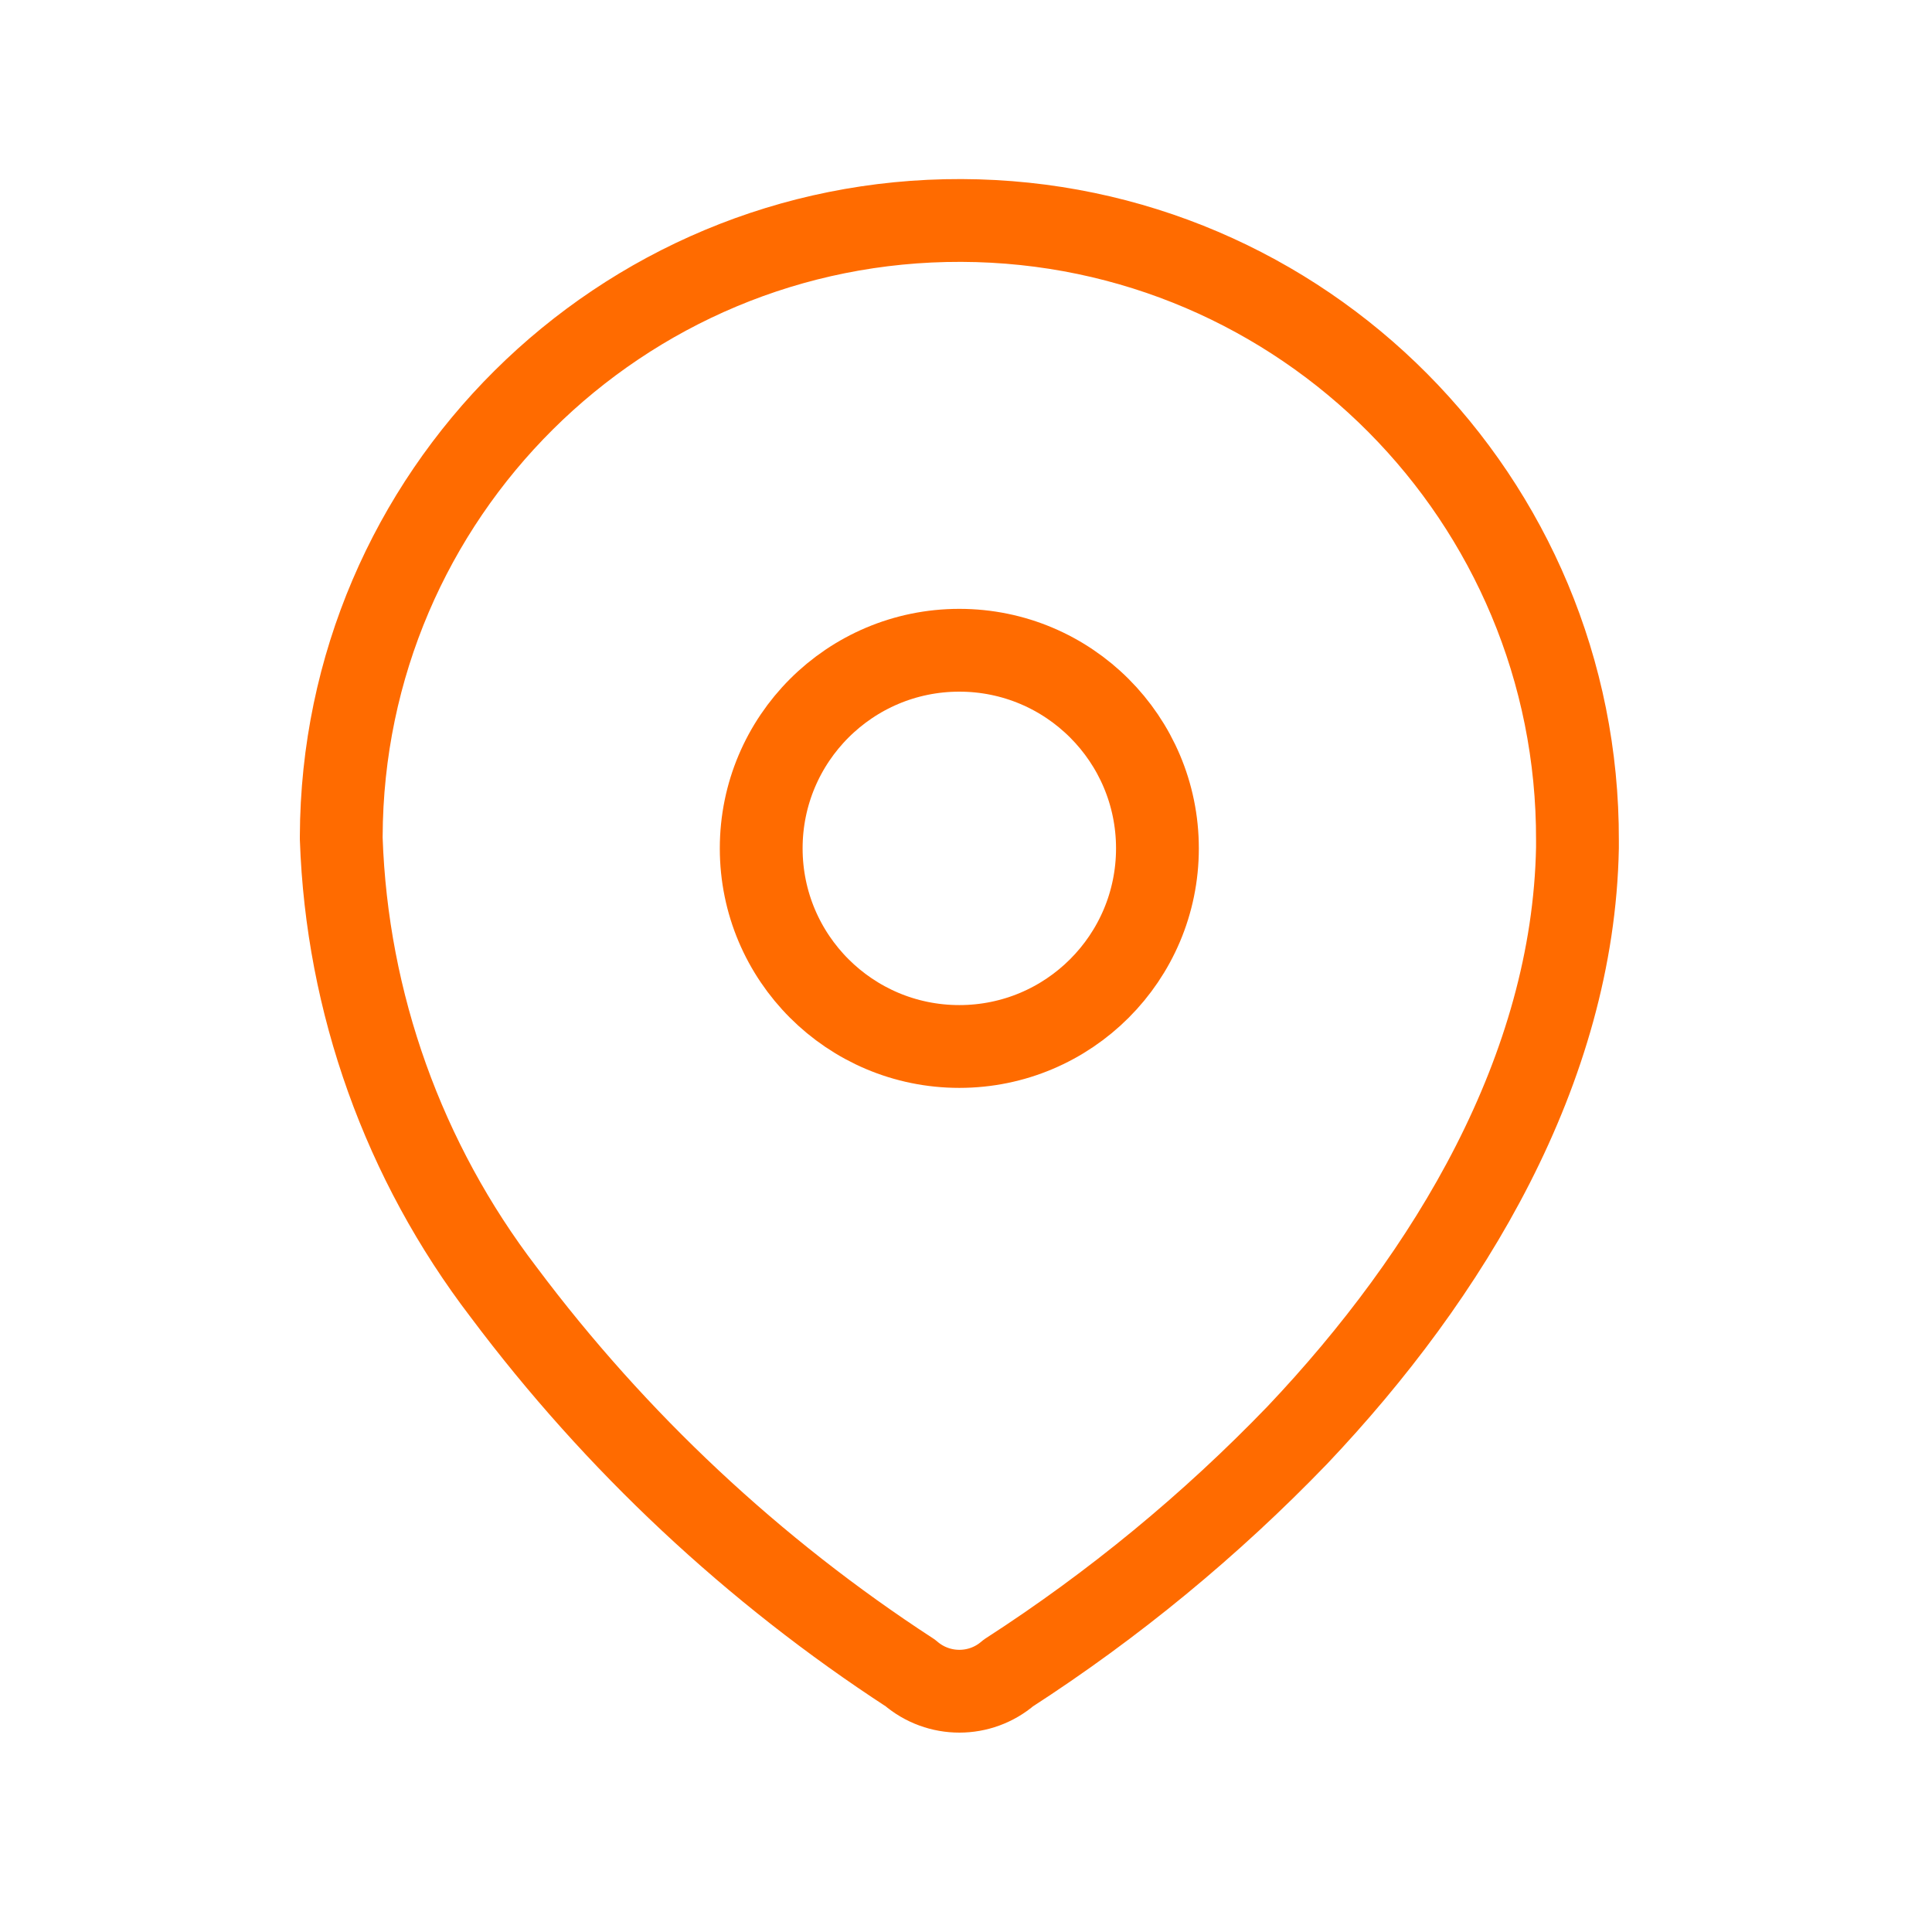
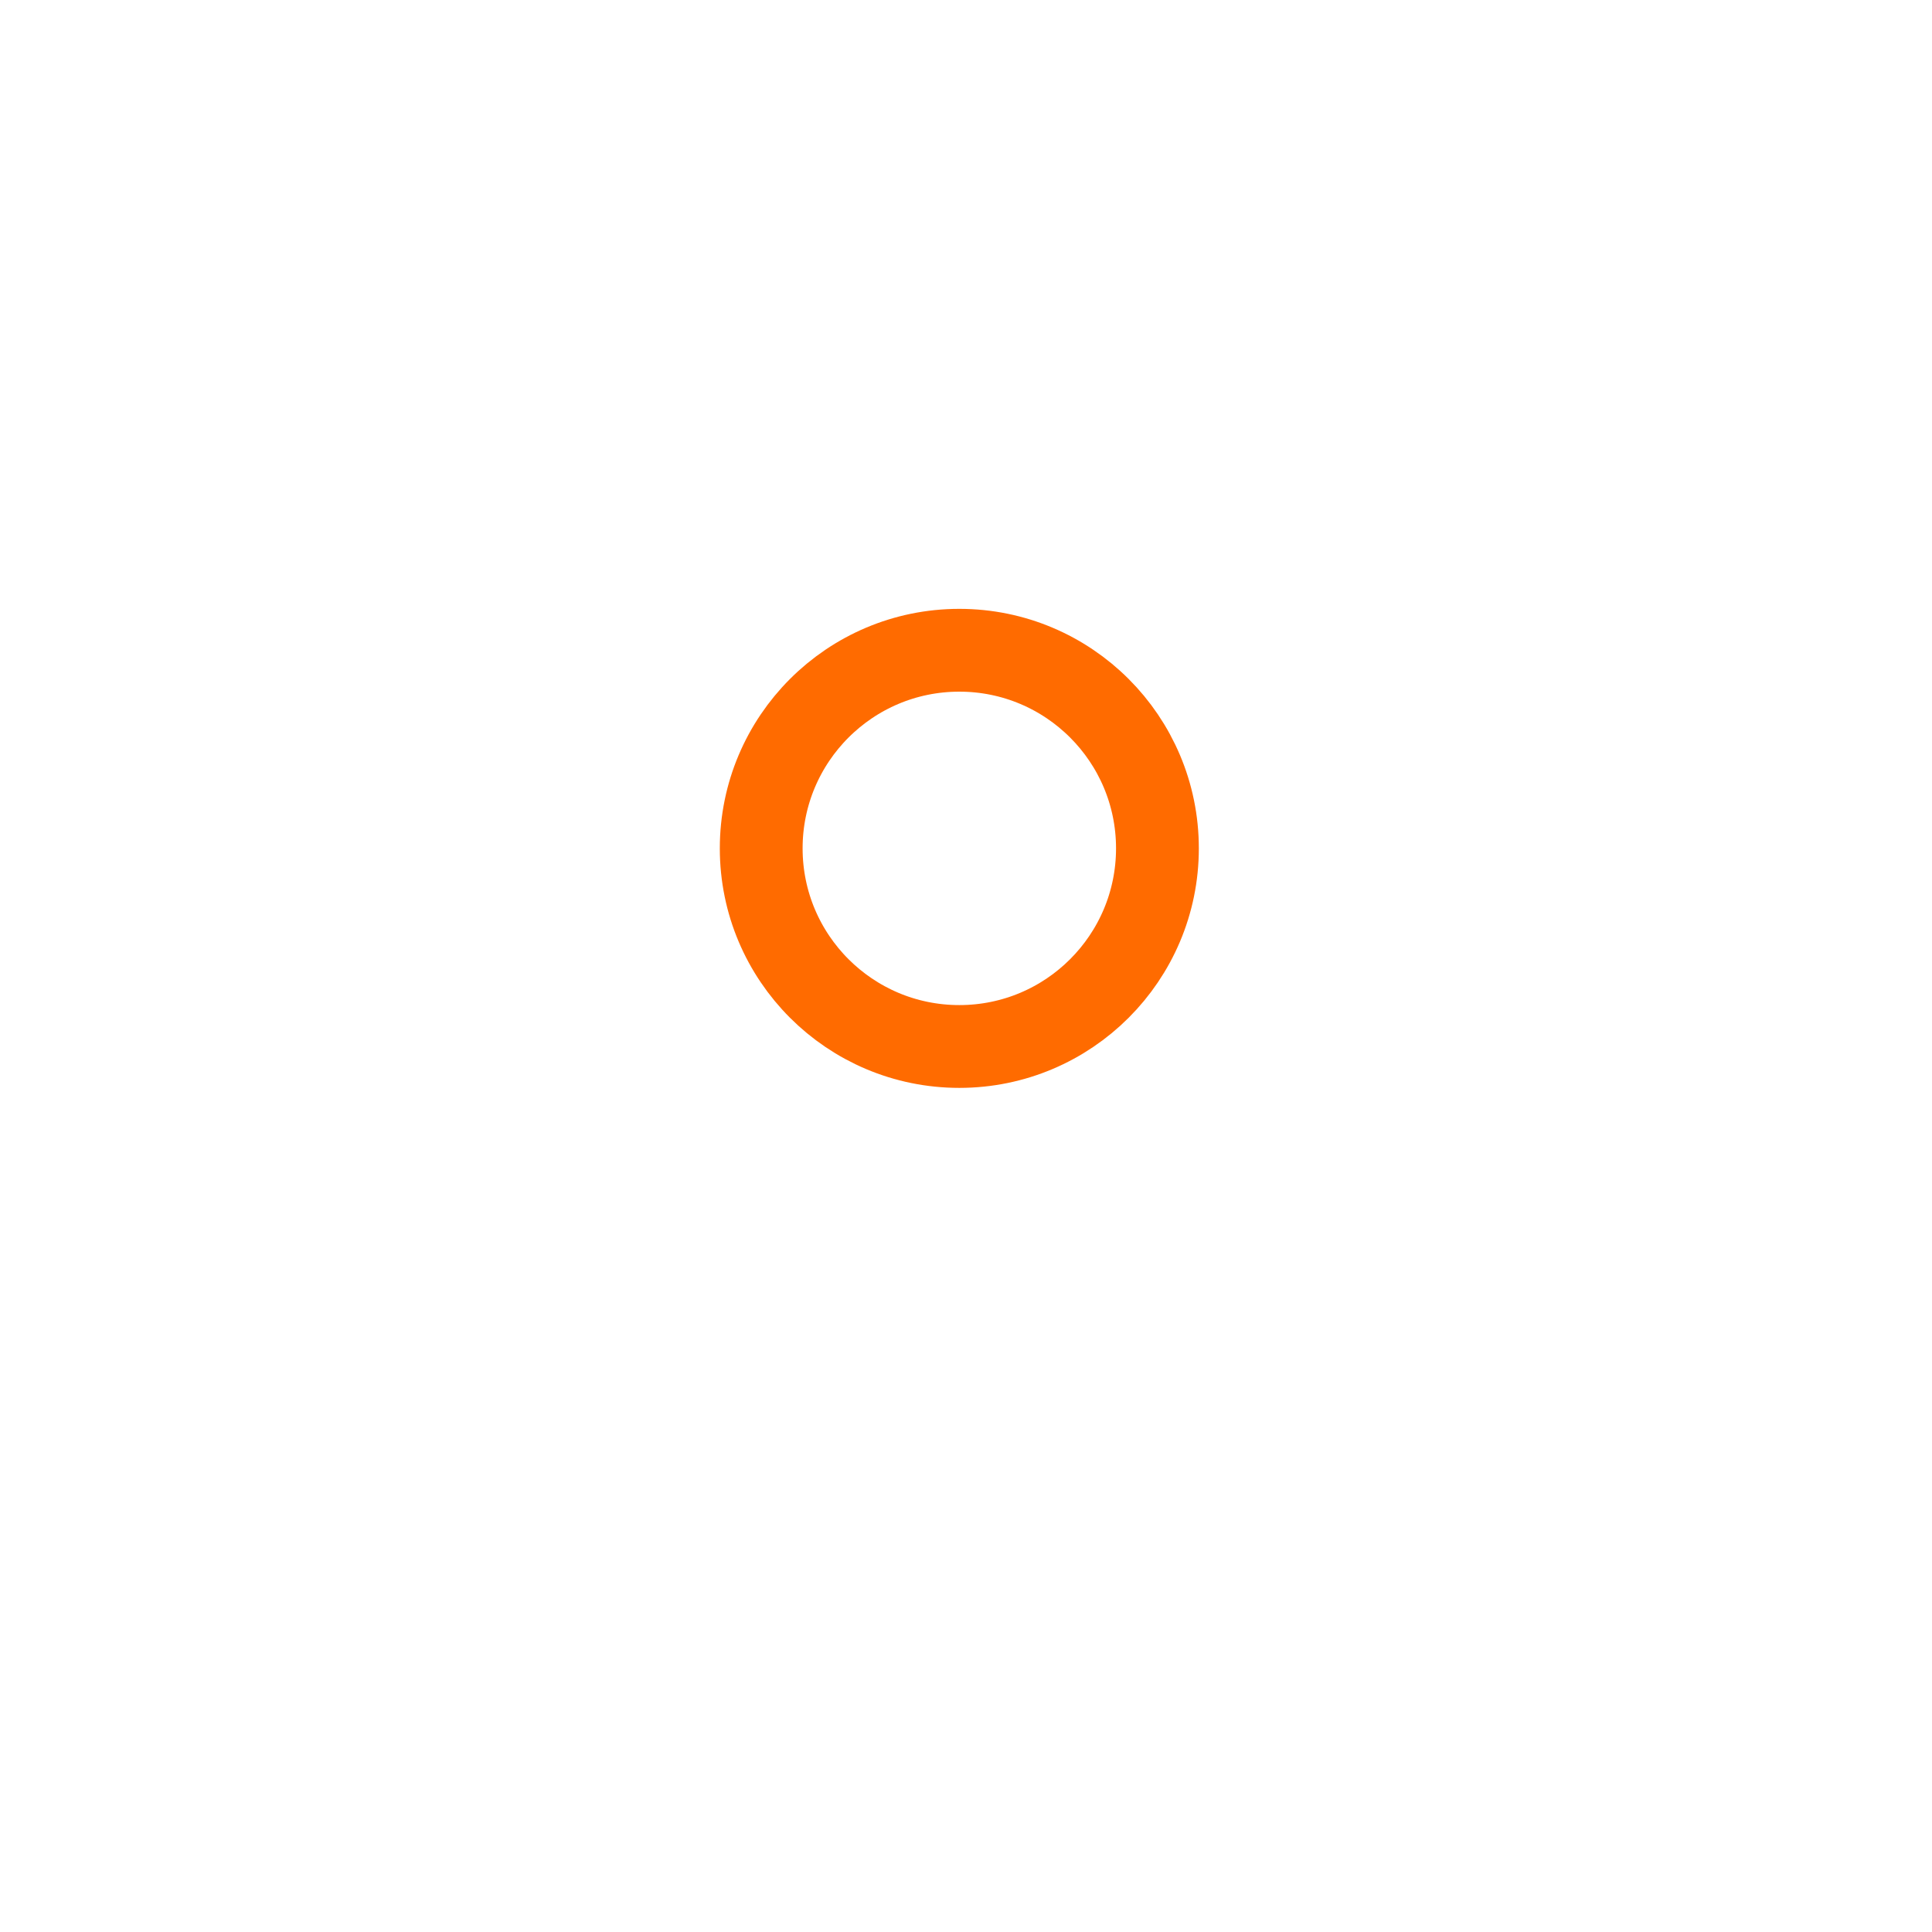
<svg xmlns="http://www.w3.org/2000/svg" width="35" height="35" viewBox="0 0 35 35" fill="none">
-   <path fill-rule="evenodd" clip-rule="evenodd" d="M6.182 15.154C6.203 8.969 11.233 3.973 17.418 3.994C23.602 4.015 28.598 9.046 28.577 15.23V15.357C28.501 19.377 26.256 23.092 23.505 25.996C21.931 27.63 20.173 29.077 18.267 30.308C17.758 30.748 17.002 30.748 16.492 30.308C13.65 28.458 11.156 26.123 9.124 23.409C7.313 21.043 6.284 18.17 6.182 15.192L6.182 15.154Z" stroke="#FF6B00" stroke-width="1.5" stroke-linecap="round" stroke-linejoin="round" />
  <ellipse cx="17.379" cy="15.369" rx="3.589" ry="3.589" stroke="#FF6B00" stroke-width="1.5" stroke-linecap="round" stroke-linejoin="round" />
</svg>